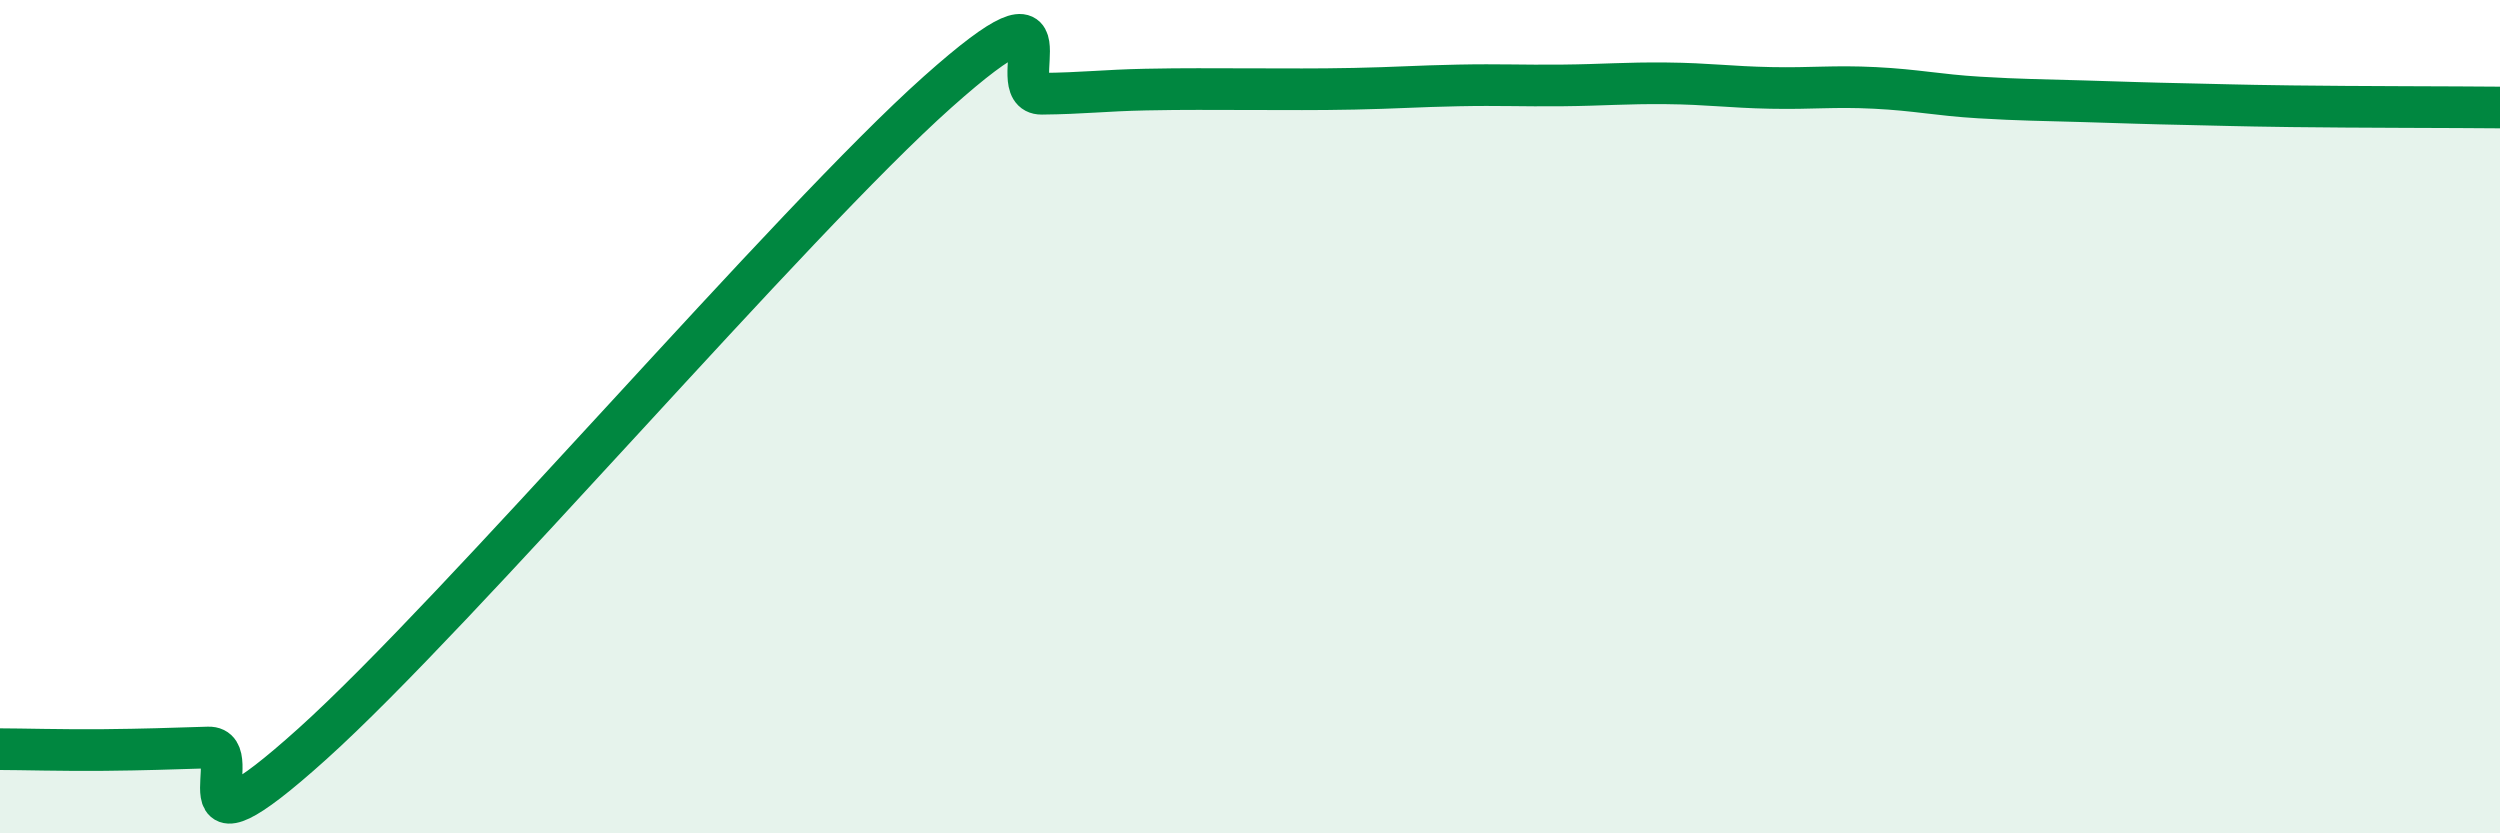
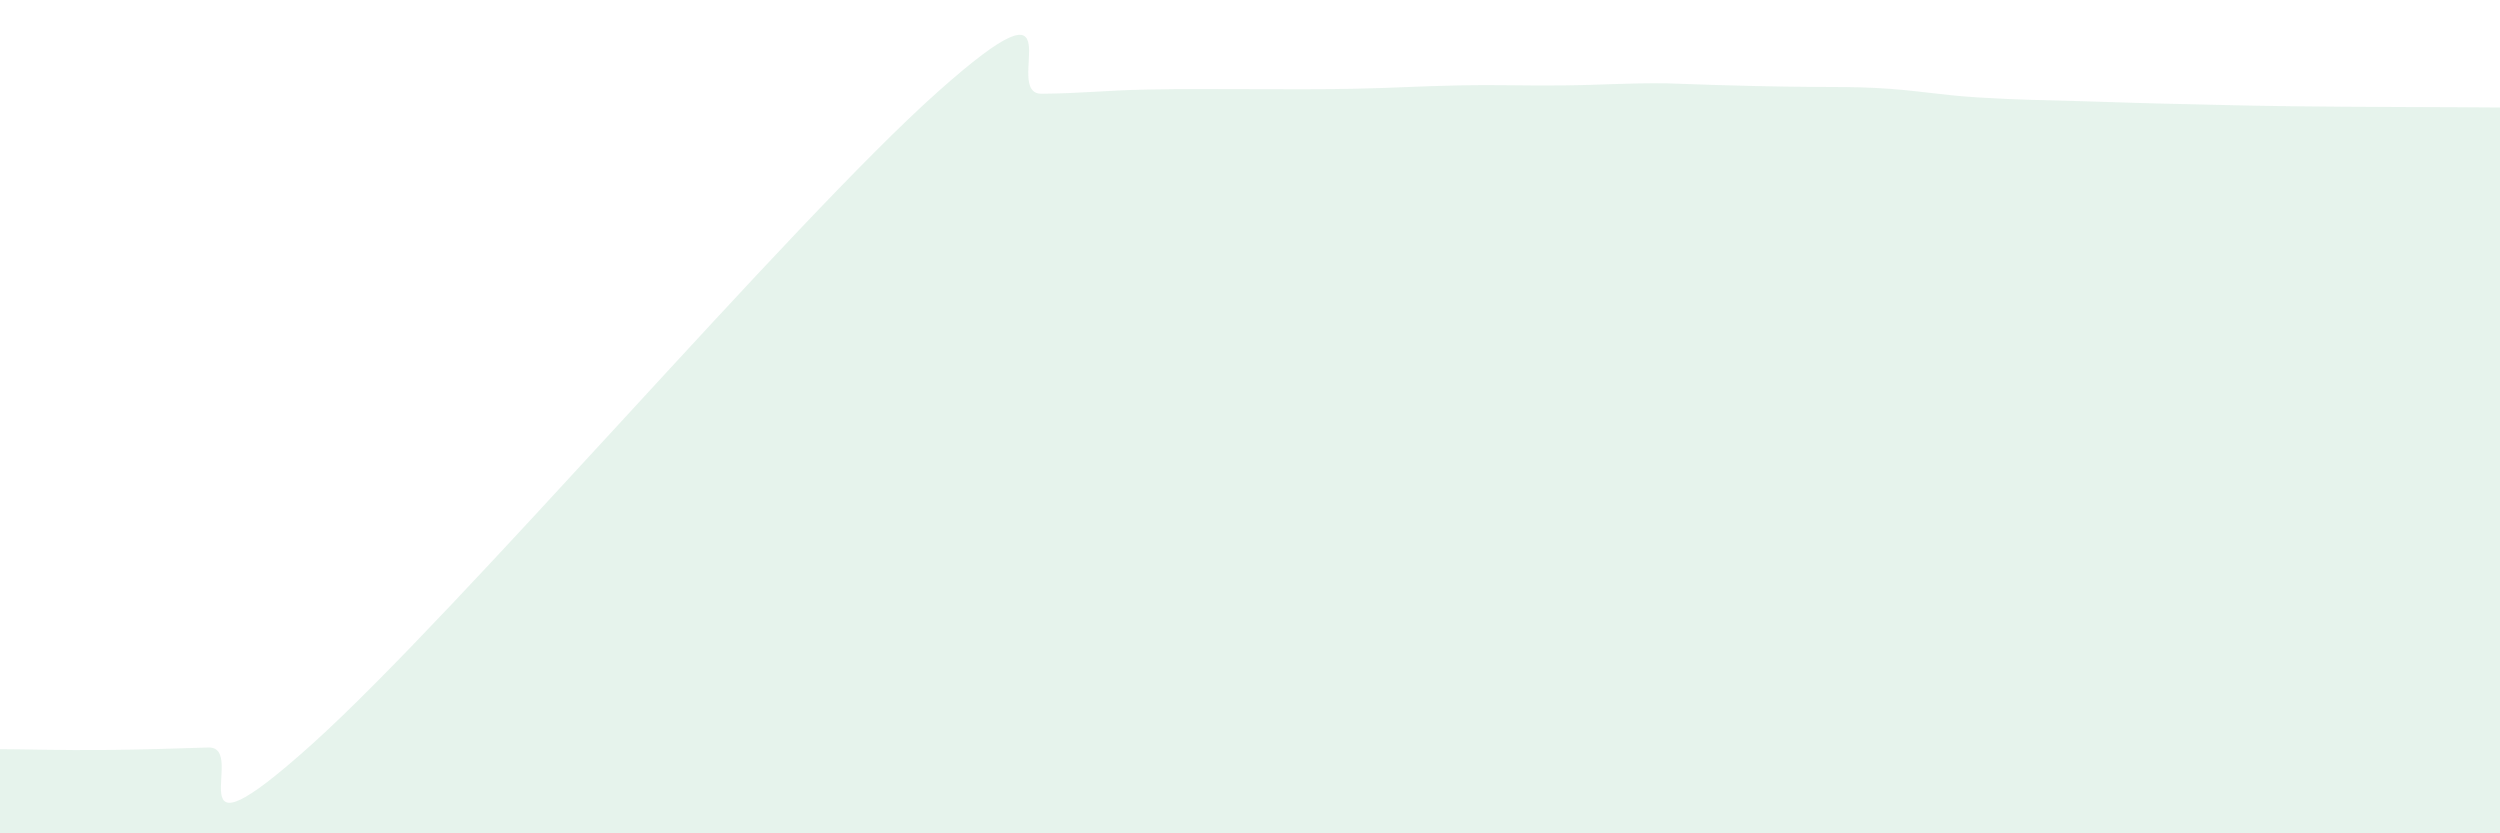
<svg xmlns="http://www.w3.org/2000/svg" width="60" height="20" viewBox="0 0 60 20">
-   <path d="M 0,17.98 C 0.5,17.98 1.5,18.01 2.5,18 C 3.5,17.99 4,17.97 5,17.94 C 6,17.91 4,21 7.5,17.85 C 11,14.7 19,5.33 22.5,2.21 C 26,-0.91 24,2.26 25,2.25 C 26,2.24 26.5,2.17 27.5,2.15 C 28.5,2.13 29,2.14 30,2.14 C 31,2.14 31.5,2.15 32.5,2.13 C 33.5,2.11 34,2.07 35,2.05 C 36,2.03 36.5,2.06 37.5,2.05 C 38.5,2.04 39,1.99 40,2 C 41,2.01 41.5,2.09 42.5,2.11 C 43.5,2.13 44,2.06 45,2.11 C 46,2.16 46.5,2.28 47.5,2.34 C 48.5,2.4 49,2.4 50,2.43 C 51,2.46 51.5,2.48 52.5,2.5 C 53.5,2.52 53.5,2.53 55,2.55 C 56.5,2.57 59,2.57 60,2.58L60 20L0 20Z" fill="#008740" opacity="0.1" stroke-linecap="round" stroke-linejoin="round" />
-   <path d="M 0,17.98 C 0.5,17.98 1.5,18.01 2.5,18 C 3.5,17.99 4,17.97 5,17.94 C 6,17.91 4,21 7.5,17.85 C 11,14.7 19,5.33 22.5,2.21 C 26,-0.91 24,2.26 25,2.25 C 26,2.24 26.5,2.17 27.5,2.15 C 28.5,2.13 29,2.14 30,2.14 C 31,2.14 31.5,2.15 32.5,2.13 C 33.5,2.11 34,2.07 35,2.05 C 36,2.03 36.5,2.06 37.5,2.05 C 38.5,2.04 39,1.99 40,2 C 41,2.01 41.5,2.09 42.5,2.11 C 43.5,2.13 44,2.06 45,2.11 C 46,2.16 46.5,2.28 47.5,2.34 C 48.5,2.4 49,2.4 50,2.43 C 51,2.46 51.5,2.48 52.5,2.5 C 53.5,2.52 53.5,2.53 55,2.55 C 56.5,2.57 59,2.57 60,2.58" stroke="#008740" stroke-width="1" fill="none" stroke-linecap="round" stroke-linejoin="round" />
+   <path d="M 0,17.98 C 0.5,17.98 1.5,18.01 2.5,18 C 3.5,17.99 4,17.97 5,17.94 C 6,17.91 4,21 7.5,17.85 C 11,14.7 19,5.33 22.5,2.21 C 26,-0.91 24,2.26 25,2.25 C 26,2.24 26.5,2.17 27.5,2.15 C 28.5,2.13 29,2.14 30,2.14 C 31,2.14 31.5,2.15 32.5,2.13 C 33.5,2.11 34,2.07 35,2.05 C 36,2.03 36.5,2.06 37.5,2.05 C 38.5,2.04 39,1.99 40,2 C 43.5,2.13 44,2.06 45,2.11 C 46,2.16 46.5,2.28 47.5,2.34 C 48.5,2.4 49,2.4 50,2.43 C 51,2.46 51.5,2.48 52.5,2.5 C 53.5,2.52 53.5,2.53 55,2.55 C 56.5,2.57 59,2.57 60,2.58L60 20L0 20Z" fill="#008740" opacity="0.1" stroke-linecap="round" stroke-linejoin="round" />
</svg>